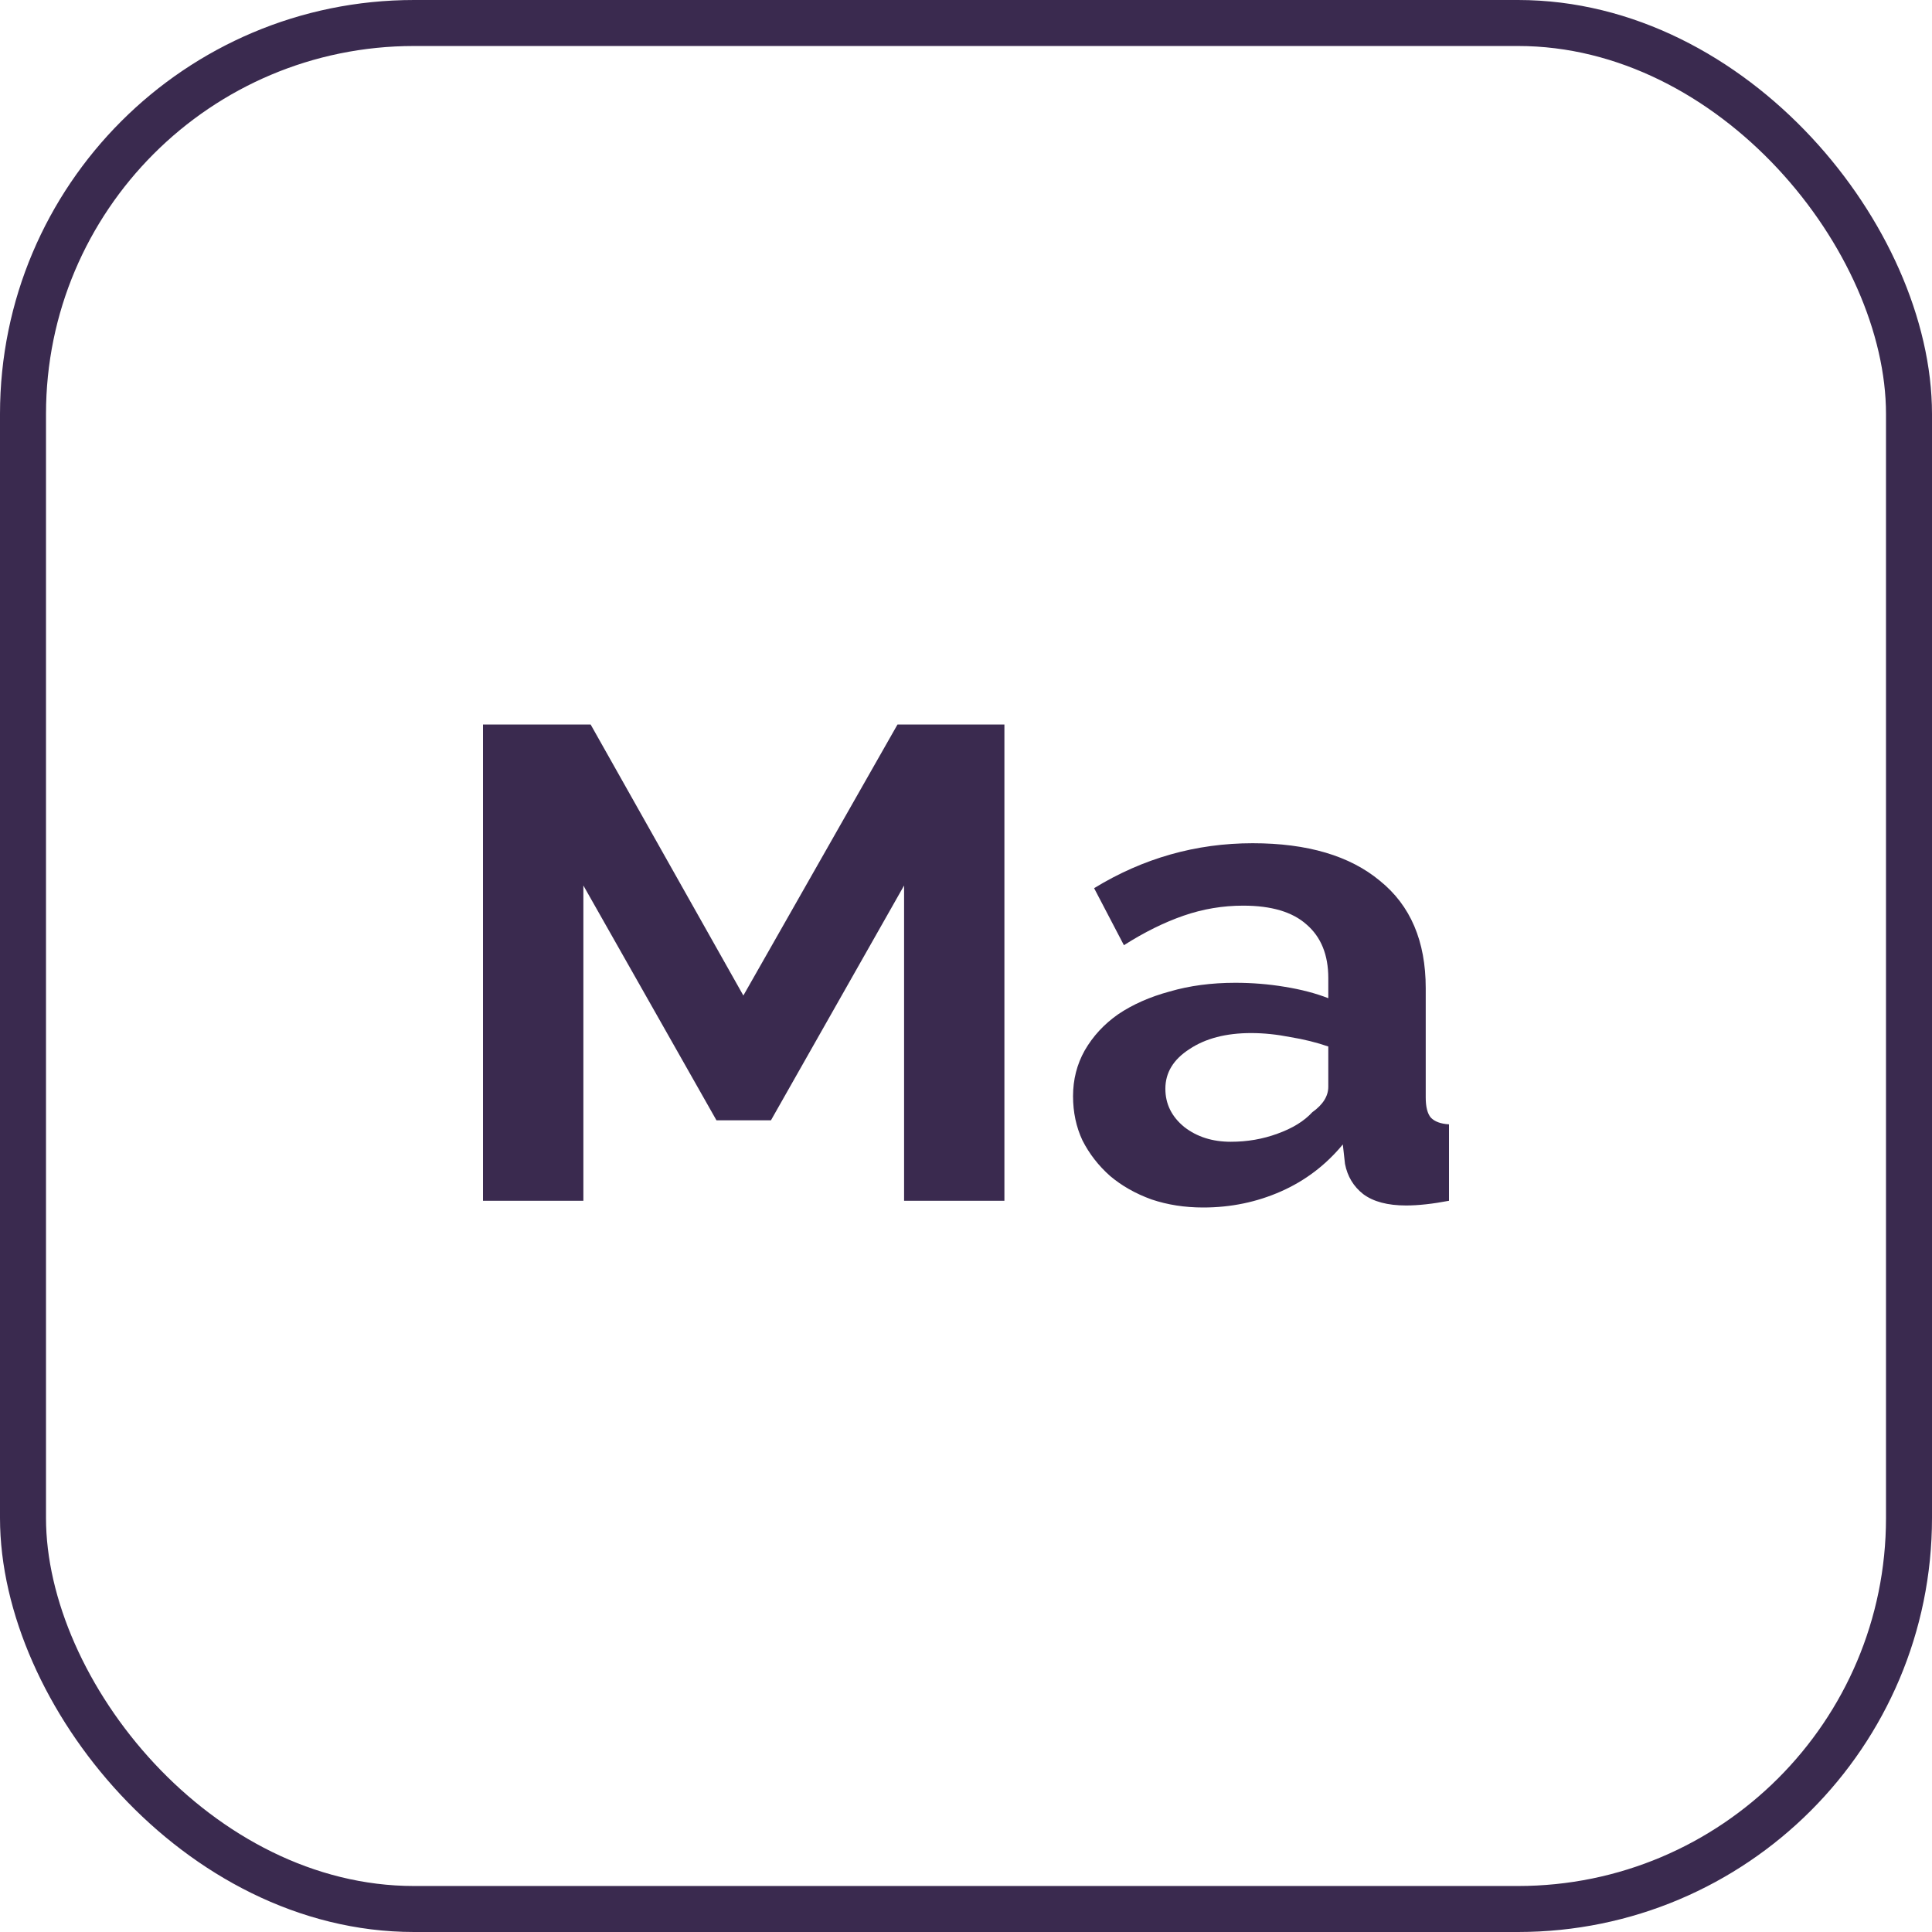
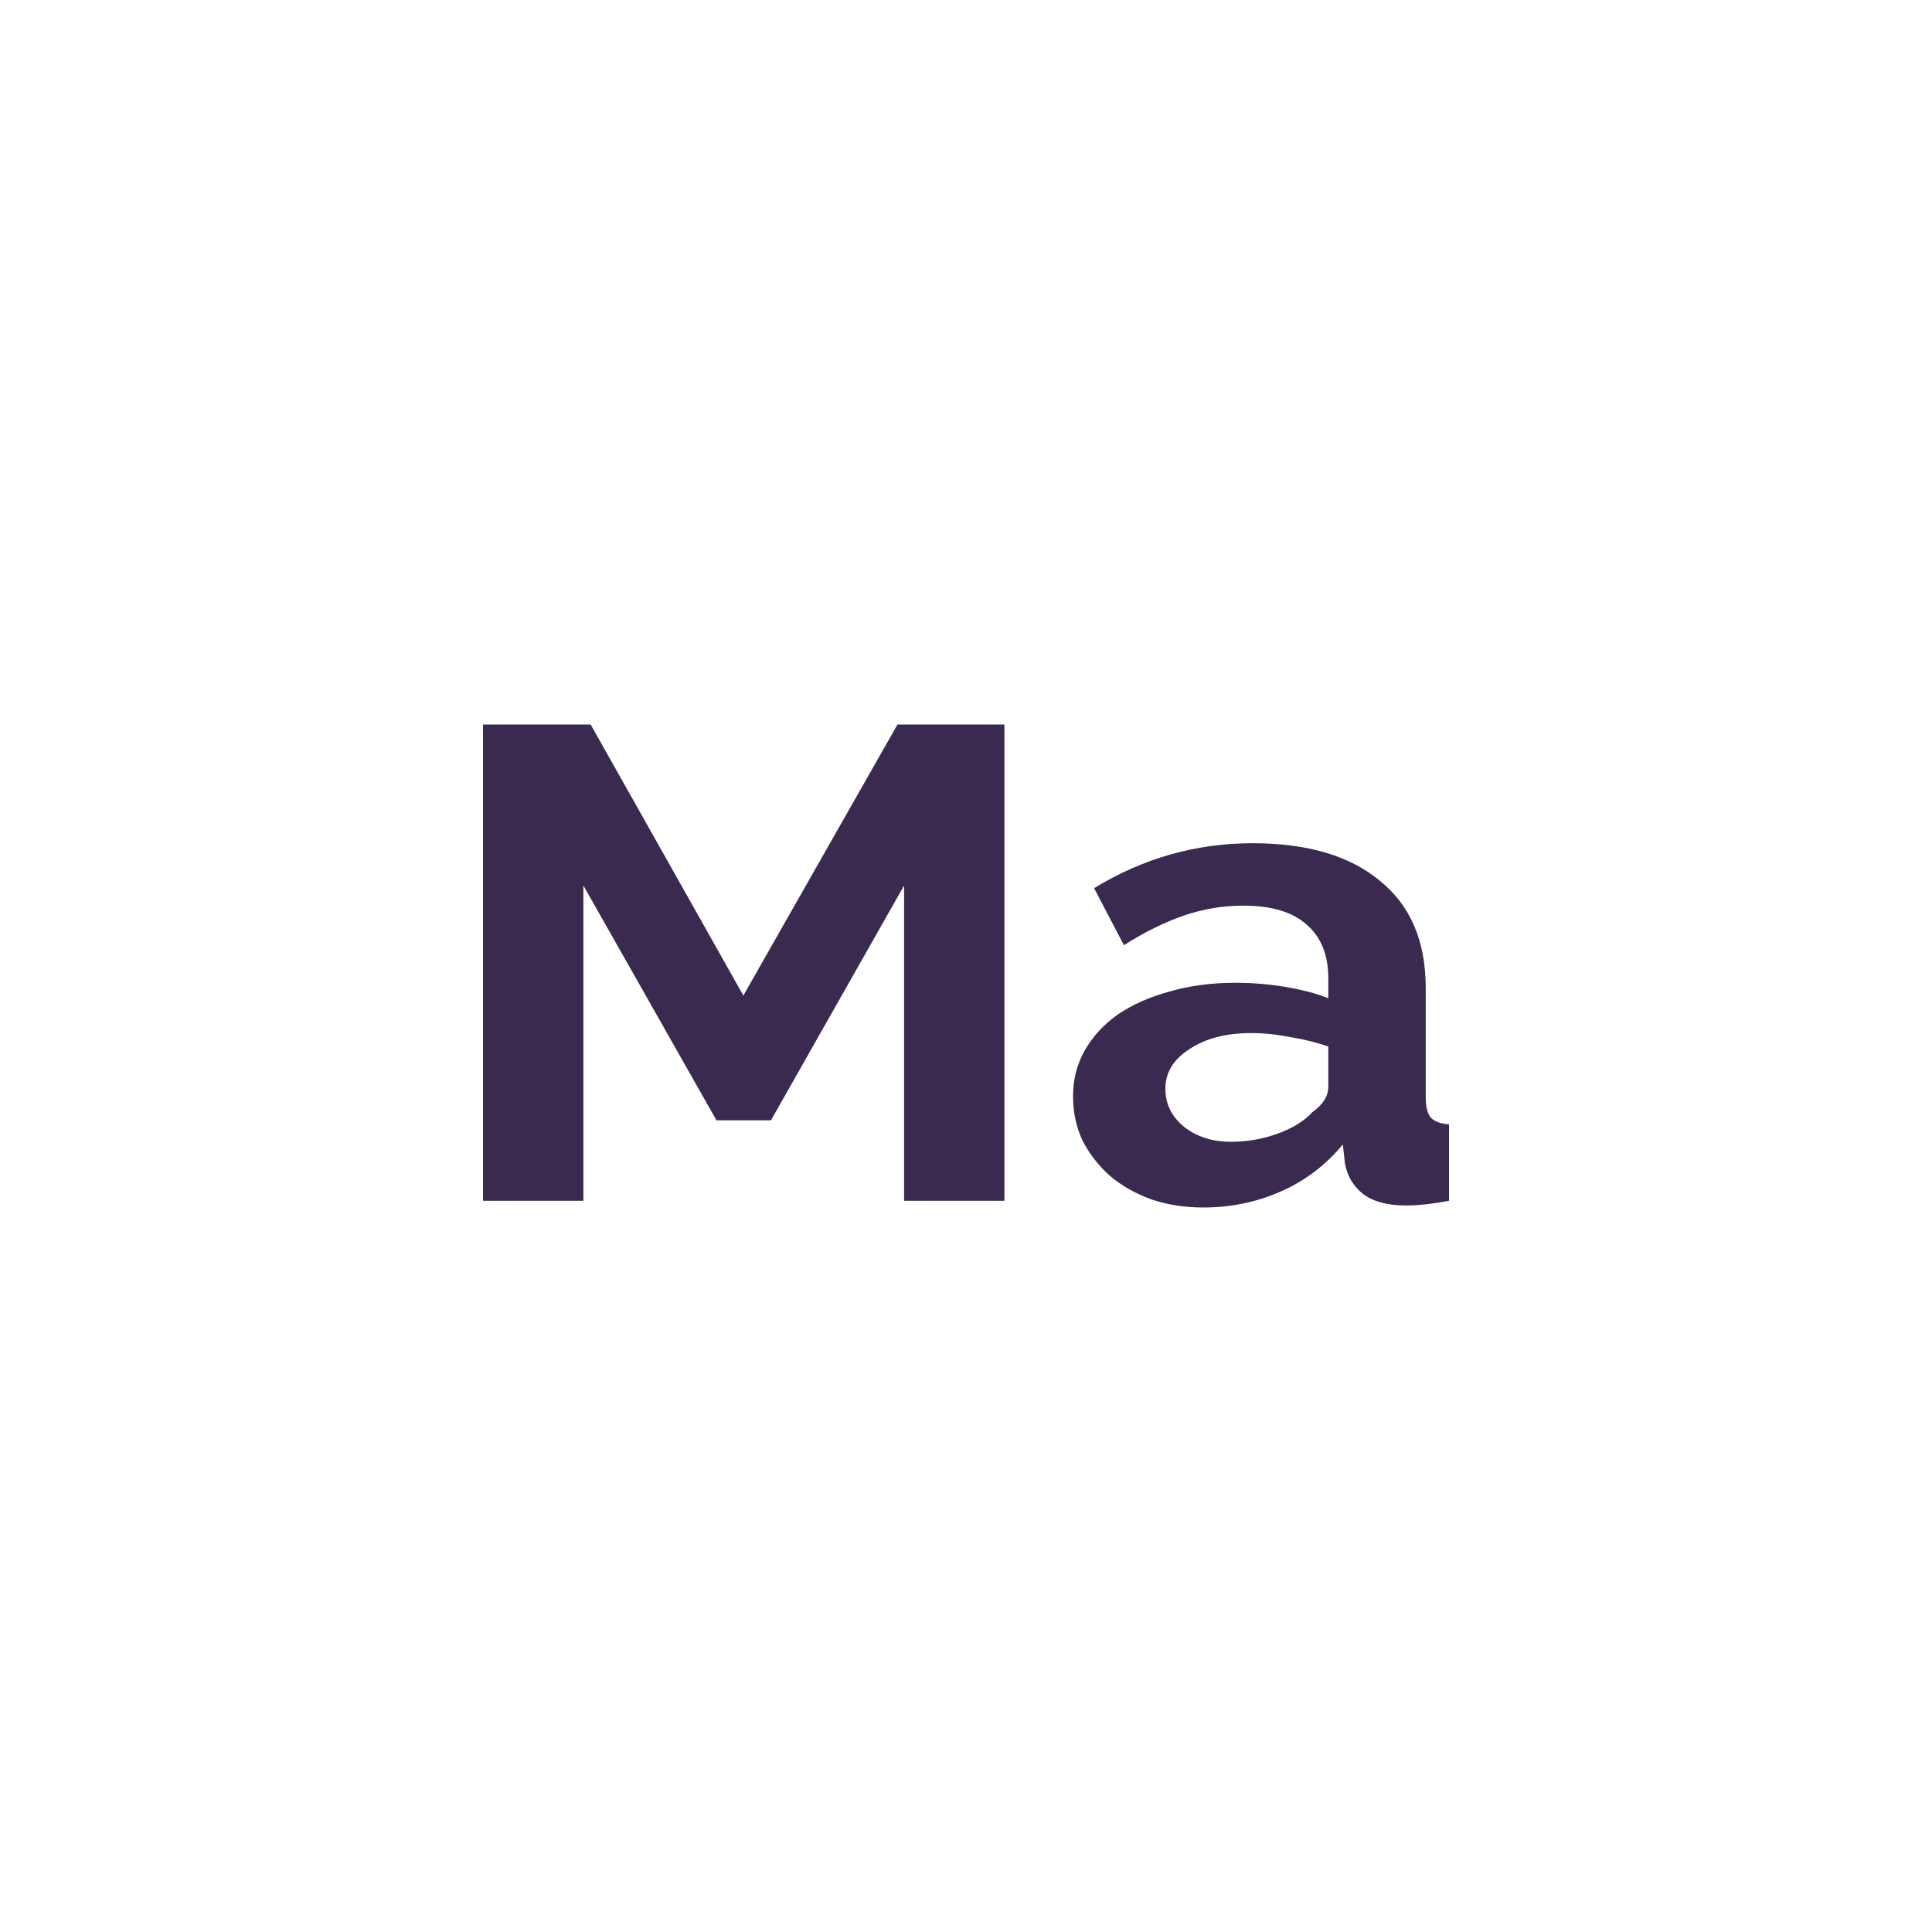
<svg xmlns="http://www.w3.org/2000/svg" width="42" height="42" viewBox="0 0 42 42" fill="none">
-   <rect x="0.5" y="0.5" width="41" height="41" rx="8.5" stroke="#3A2A4F" />
  <path d="M19.654 26.104V19.25L16.76 24.354H15.575L12.682 19.25V26.104H10.5V15.75H12.84L16.16 21.642L19.511 15.75H21.835V26.104H19.654Z" fill="#3A2A4F" />
  <path d="M26.157 26.25C25.756 26.25 25.382 26.192 25.034 26.075C24.686 25.949 24.386 25.779 24.133 25.565C23.88 25.341 23.68 25.083 23.532 24.792C23.395 24.5 23.327 24.179 23.327 23.829C23.327 23.469 23.411 23.139 23.58 22.837C23.759 22.526 24.001 22.264 24.307 22.05C24.623 21.836 24.997 21.671 25.429 21.554C25.861 21.428 26.336 21.365 26.852 21.365C27.221 21.365 27.579 21.394 27.927 21.452C28.285 21.51 28.602 21.593 28.876 21.7V21.262C28.876 20.757 28.718 20.368 28.401 20.096C28.096 19.824 27.637 19.688 27.026 19.688C26.583 19.688 26.151 19.76 25.73 19.906C25.308 20.052 24.876 20.266 24.433 20.548L23.785 19.308C24.85 18.657 25.998 18.331 27.232 18.331C28.422 18.331 29.345 18.604 29.998 19.148C30.662 19.683 30.994 20.46 30.994 21.481V23.858C30.994 24.062 31.031 24.208 31.105 24.296C31.189 24.383 31.321 24.432 31.5 24.442V26.104C31.142 26.172 30.831 26.206 30.567 26.206C30.167 26.206 29.856 26.124 29.634 25.958C29.424 25.793 29.292 25.574 29.239 25.302L29.192 24.879C28.823 25.326 28.375 25.667 27.848 25.9C27.321 26.133 26.757 26.25 26.157 26.25ZM26.757 24.821C27.116 24.821 27.453 24.762 27.769 24.646C28.096 24.529 28.349 24.374 28.528 24.179C28.76 24.014 28.876 23.829 28.876 23.625V22.75C28.623 22.663 28.349 22.594 28.054 22.546C27.759 22.488 27.474 22.458 27.2 22.458C26.652 22.458 26.204 22.575 25.856 22.808C25.508 23.032 25.334 23.319 25.334 23.669C25.334 23.999 25.471 24.276 25.745 24.5C26.02 24.714 26.357 24.821 26.757 24.821Z" fill="#3A2A4F" />
</svg>